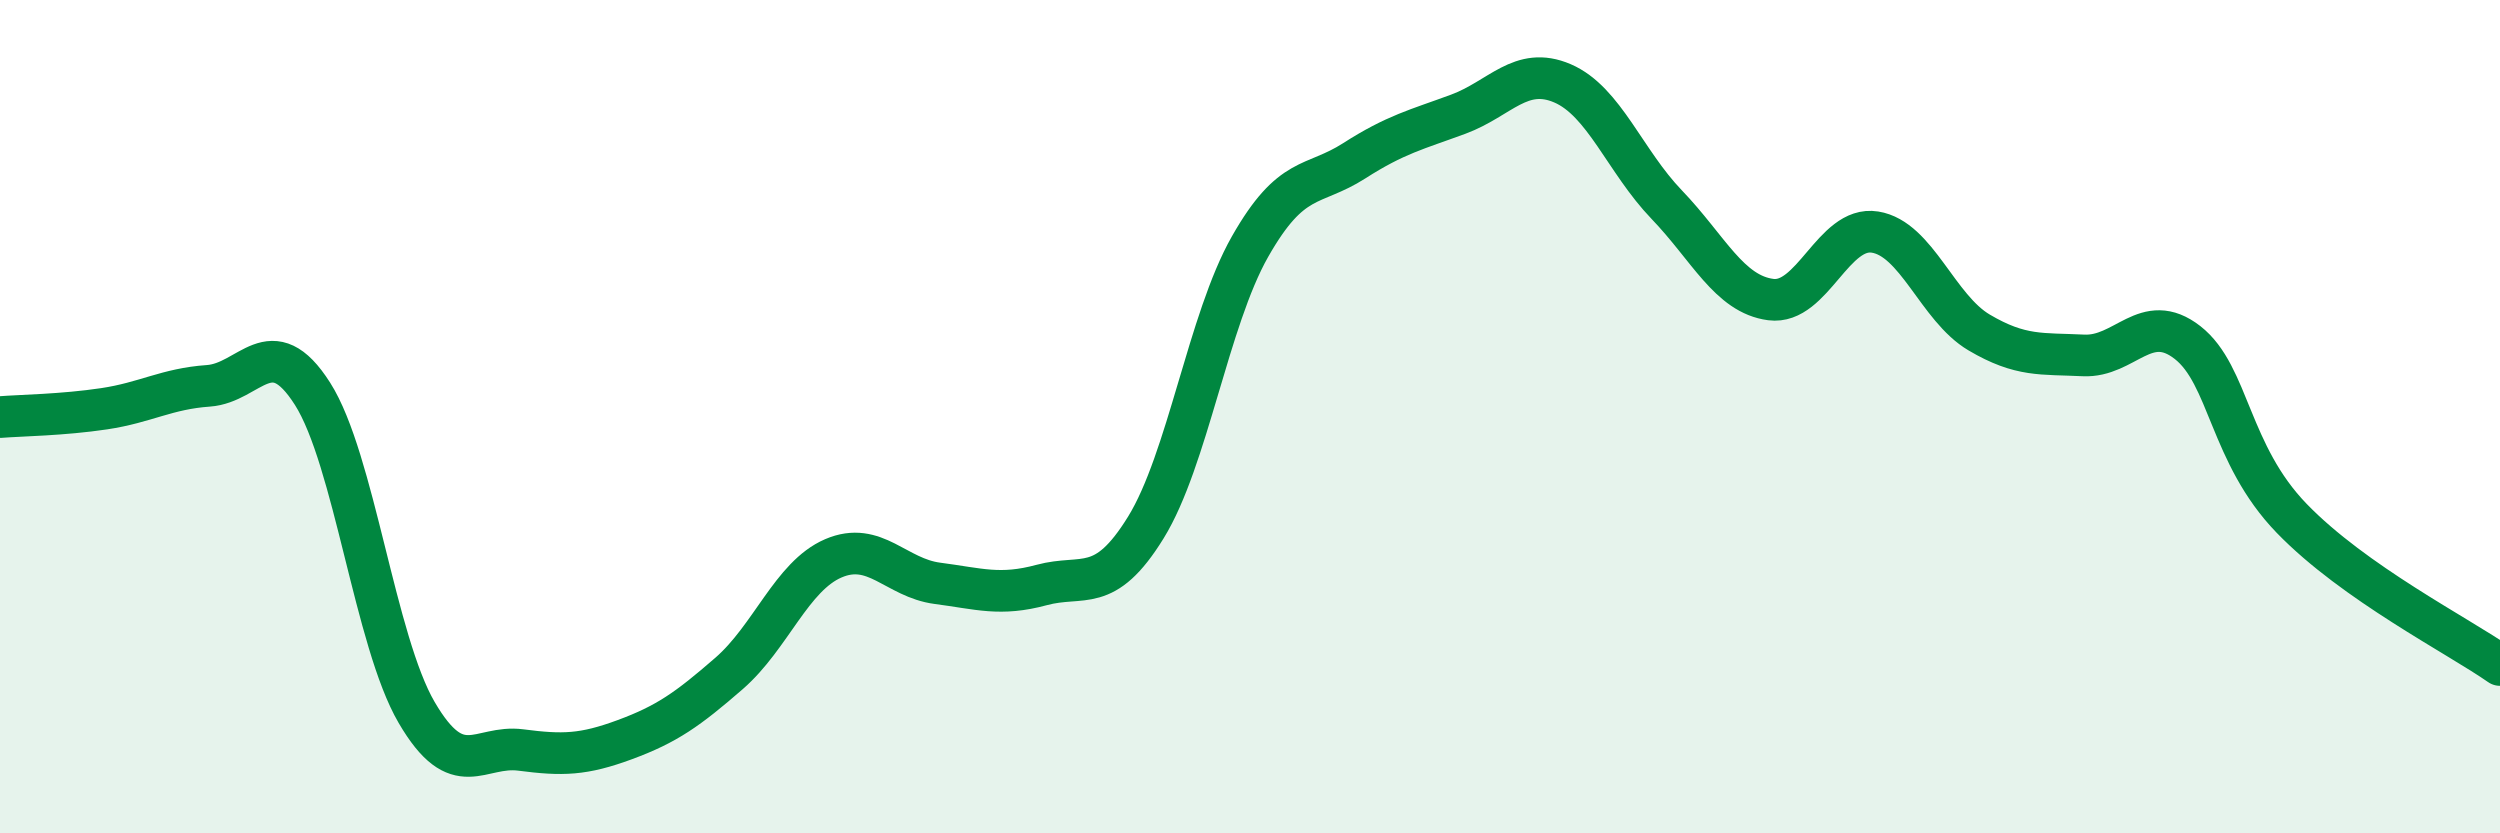
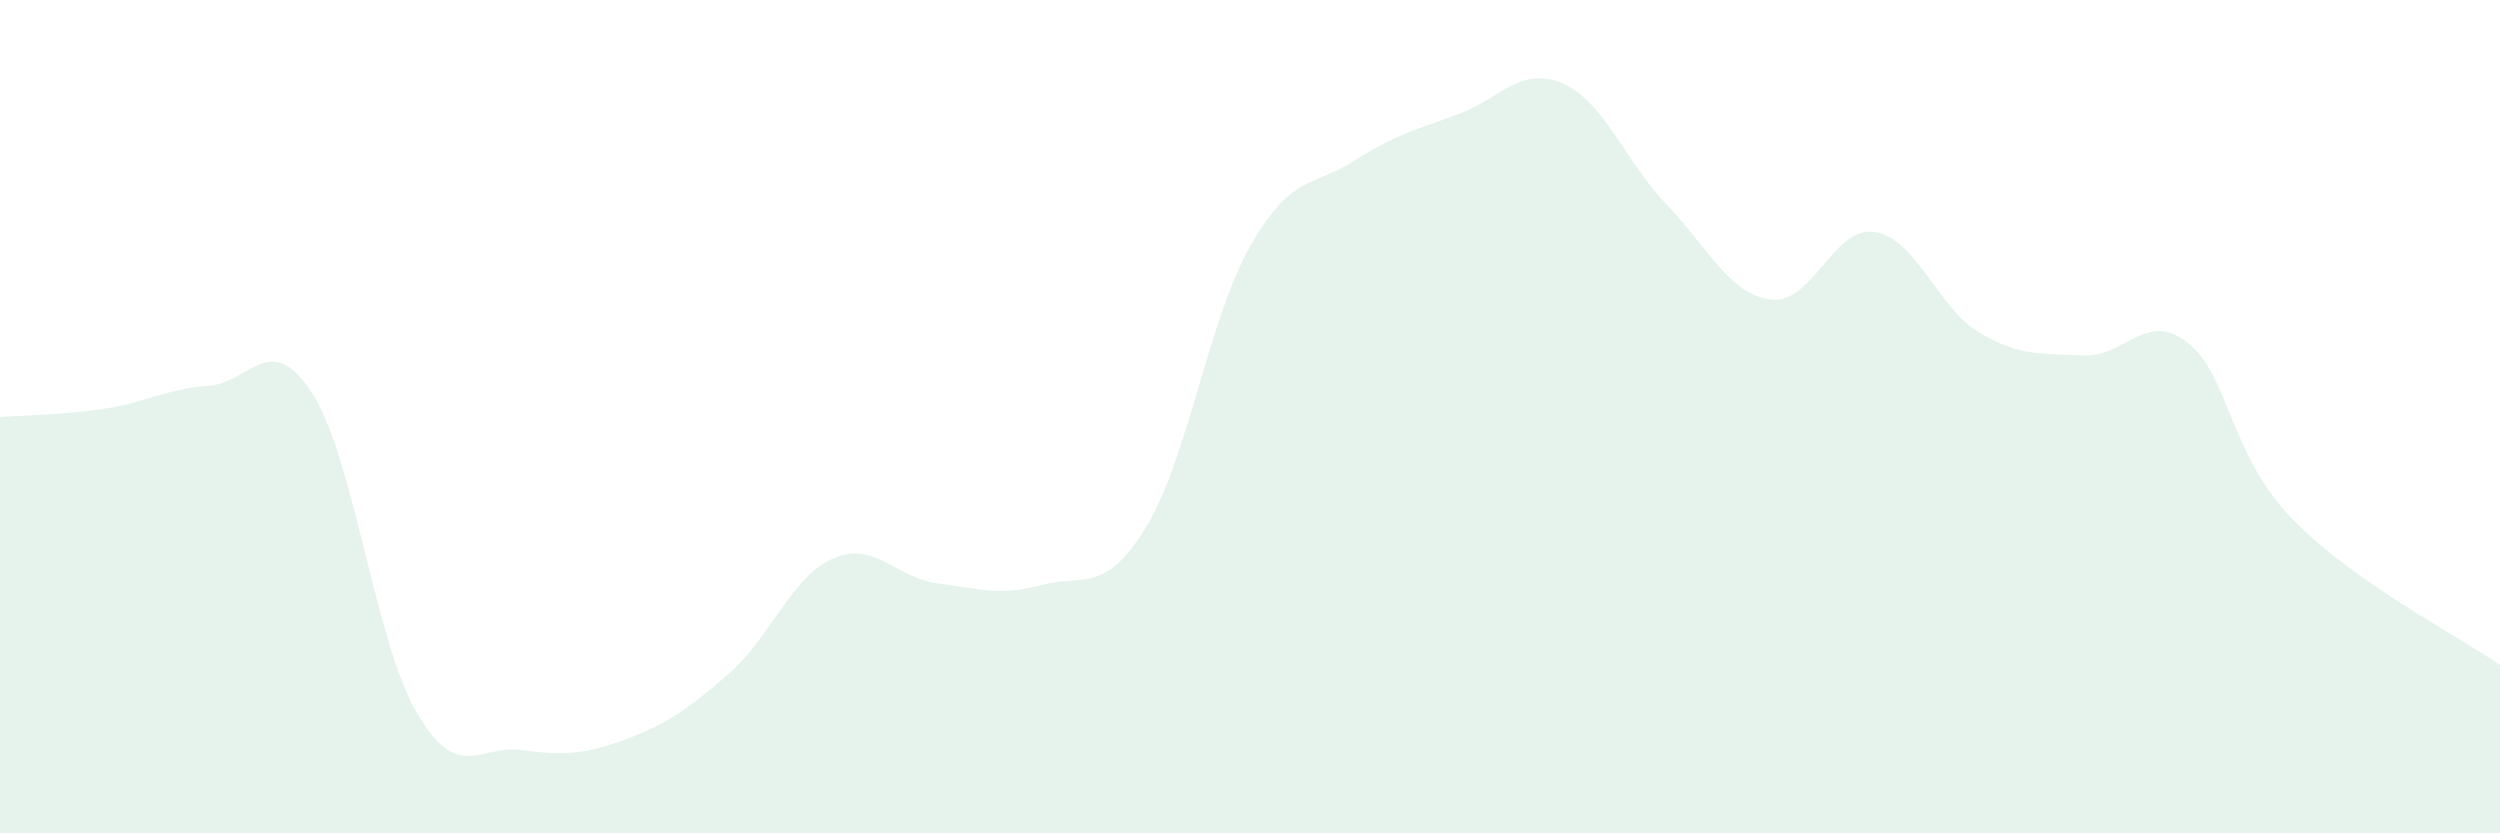
<svg xmlns="http://www.w3.org/2000/svg" width="60" height="20" viewBox="0 0 60 20">
  <path d="M 0,10.01 C 0.5,9.97 1.5,9.96 2.5,9.81 C 3.5,9.66 4,9.33 5,9.26 C 6,9.19 6.5,7.88 7.5,9.45 C 8.5,11.02 9,15.39 10,17.1 C 11,18.81 11.5,17.87 12.5,18 C 13.5,18.13 14,18.12 15,17.75 C 16,17.38 16.5,17.03 17.5,16.16 C 18.5,15.29 19,13.83 20,13.4 C 21,12.97 21.5,13.87 22.5,14 C 23.5,14.13 24,14.31 25,14.04 C 26,13.77 26.5,14.28 27.5,12.66 C 28.5,11.04 29,7.68 30,5.92 C 31,4.16 31.5,4.5 32.5,3.86 C 33.5,3.22 34,3.11 35,2.74 C 36,2.37 36.5,1.57 37.5,2 C 38.5,2.43 39,3.87 40,4.91 C 41,5.95 41.5,7.06 42.5,7.19 C 43.5,7.32 44,5.41 45,5.57 C 46,5.73 46.5,7.39 47.5,7.98 C 48.5,8.57 49,8.48 50,8.53 C 51,8.58 51.5,7.44 52.5,8.22 C 53.5,9 53.5,10.89 55,12.44 C 56.5,13.99 59,15.26 60,15.96L60 20L0 20Z" fill="#008740" opacity="0.1" stroke-linecap="round" stroke-linejoin="round" />
-   <path d="M 0,10.01 C 0.5,9.97 1.5,9.96 2.5,9.81 C 3.5,9.66 4,9.33 5,9.26 C 6,9.19 6.5,7.88 7.5,9.45 C 8.5,11.02 9,15.39 10,17.1 C 11,18.81 11.5,17.87 12.5,18 C 13.5,18.13 14,18.12 15,17.75 C 16,17.38 16.5,17.03 17.5,16.16 C 18.5,15.29 19,13.83 20,13.4 C 21,12.97 21.5,13.87 22.5,14 C 23.5,14.13 24,14.31 25,14.04 C 26,13.77 26.5,14.28 27.5,12.66 C 28.5,11.04 29,7.68 30,5.92 C 31,4.16 31.5,4.5 32.5,3.86 C 33.5,3.22 34,3.11 35,2.74 C 36,2.37 36.5,1.57 37.5,2 C 38.5,2.43 39,3.87 40,4.91 C 41,5.95 41.5,7.06 42.5,7.19 C 43.5,7.32 44,5.41 45,5.57 C 46,5.73 46.5,7.39 47.5,7.98 C 48.5,8.57 49,8.48 50,8.53 C 51,8.58 51.5,7.44 52.5,8.22 C 53.5,9 53.5,10.89 55,12.44 C 56.5,13.99 59,15.26 60,15.96" stroke="#008740" stroke-width="1" fill="none" stroke-linecap="round" stroke-linejoin="round" />
</svg>